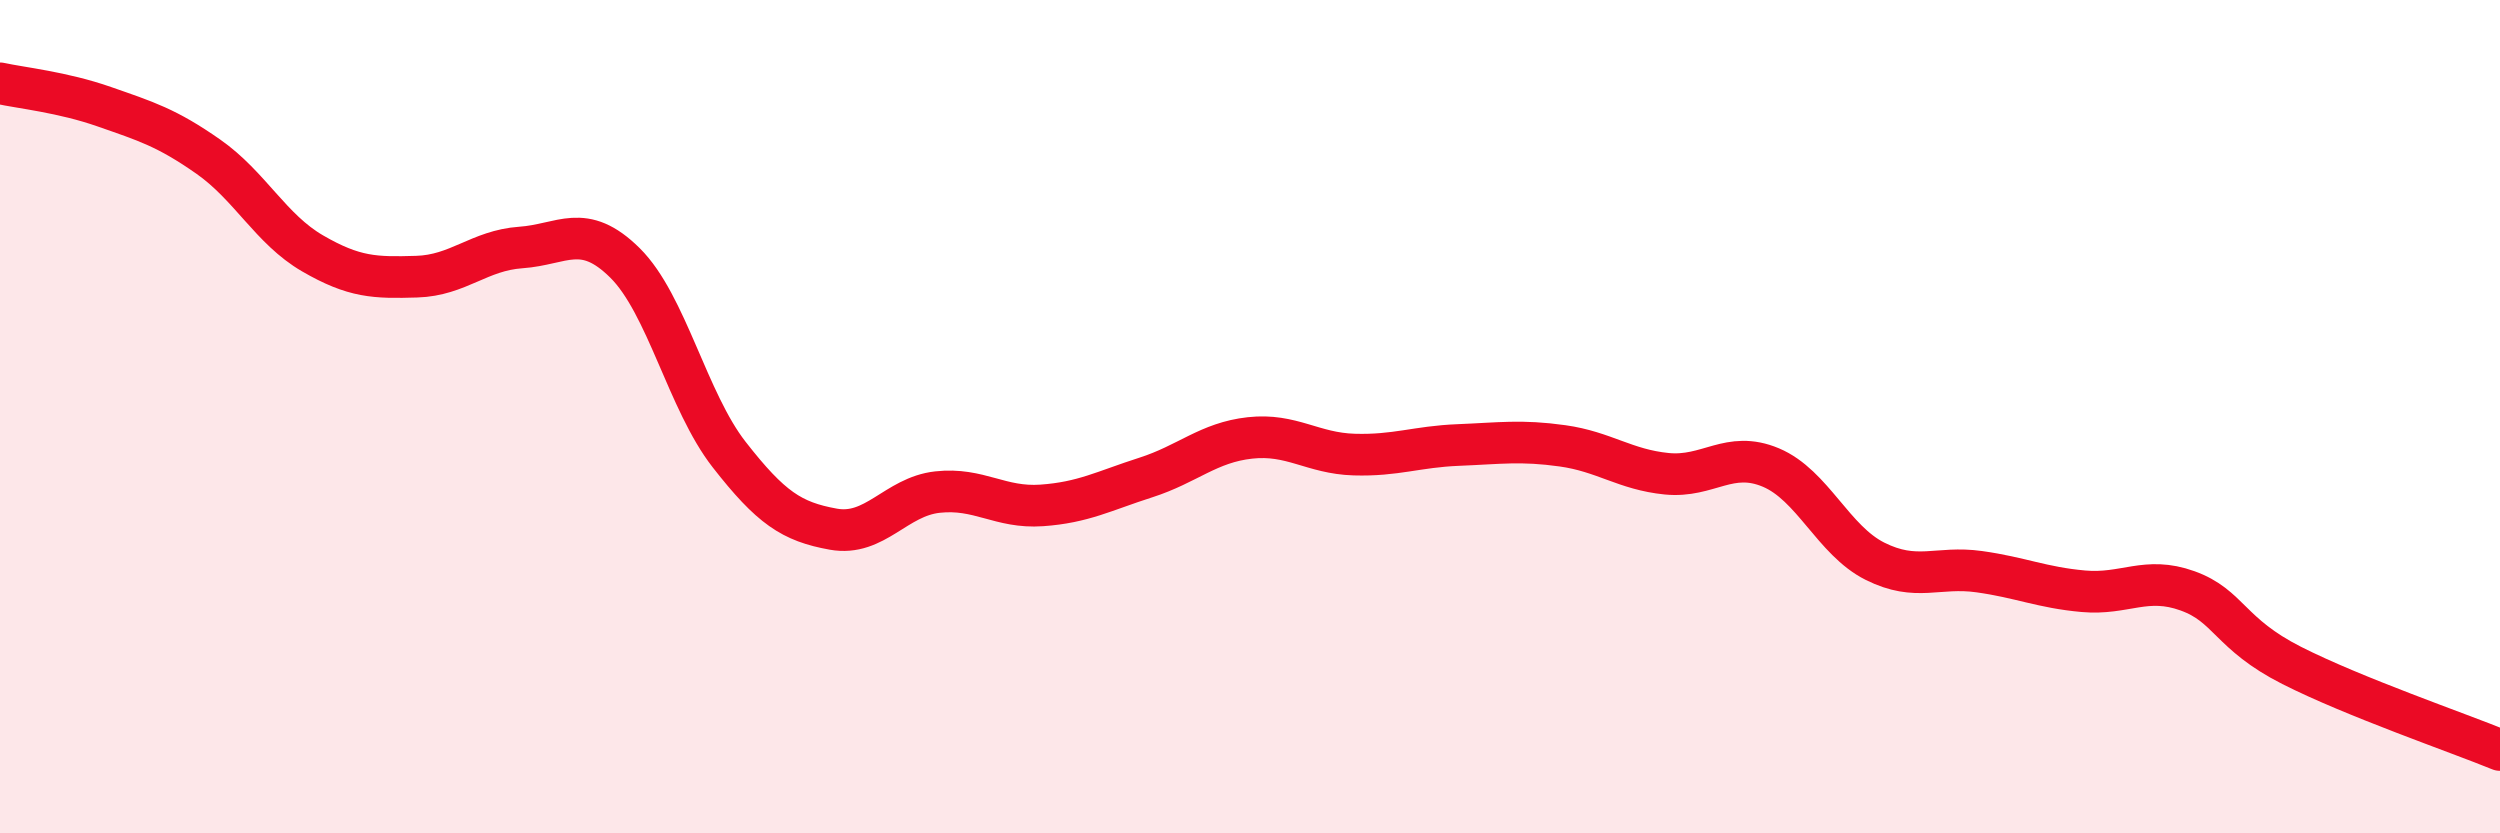
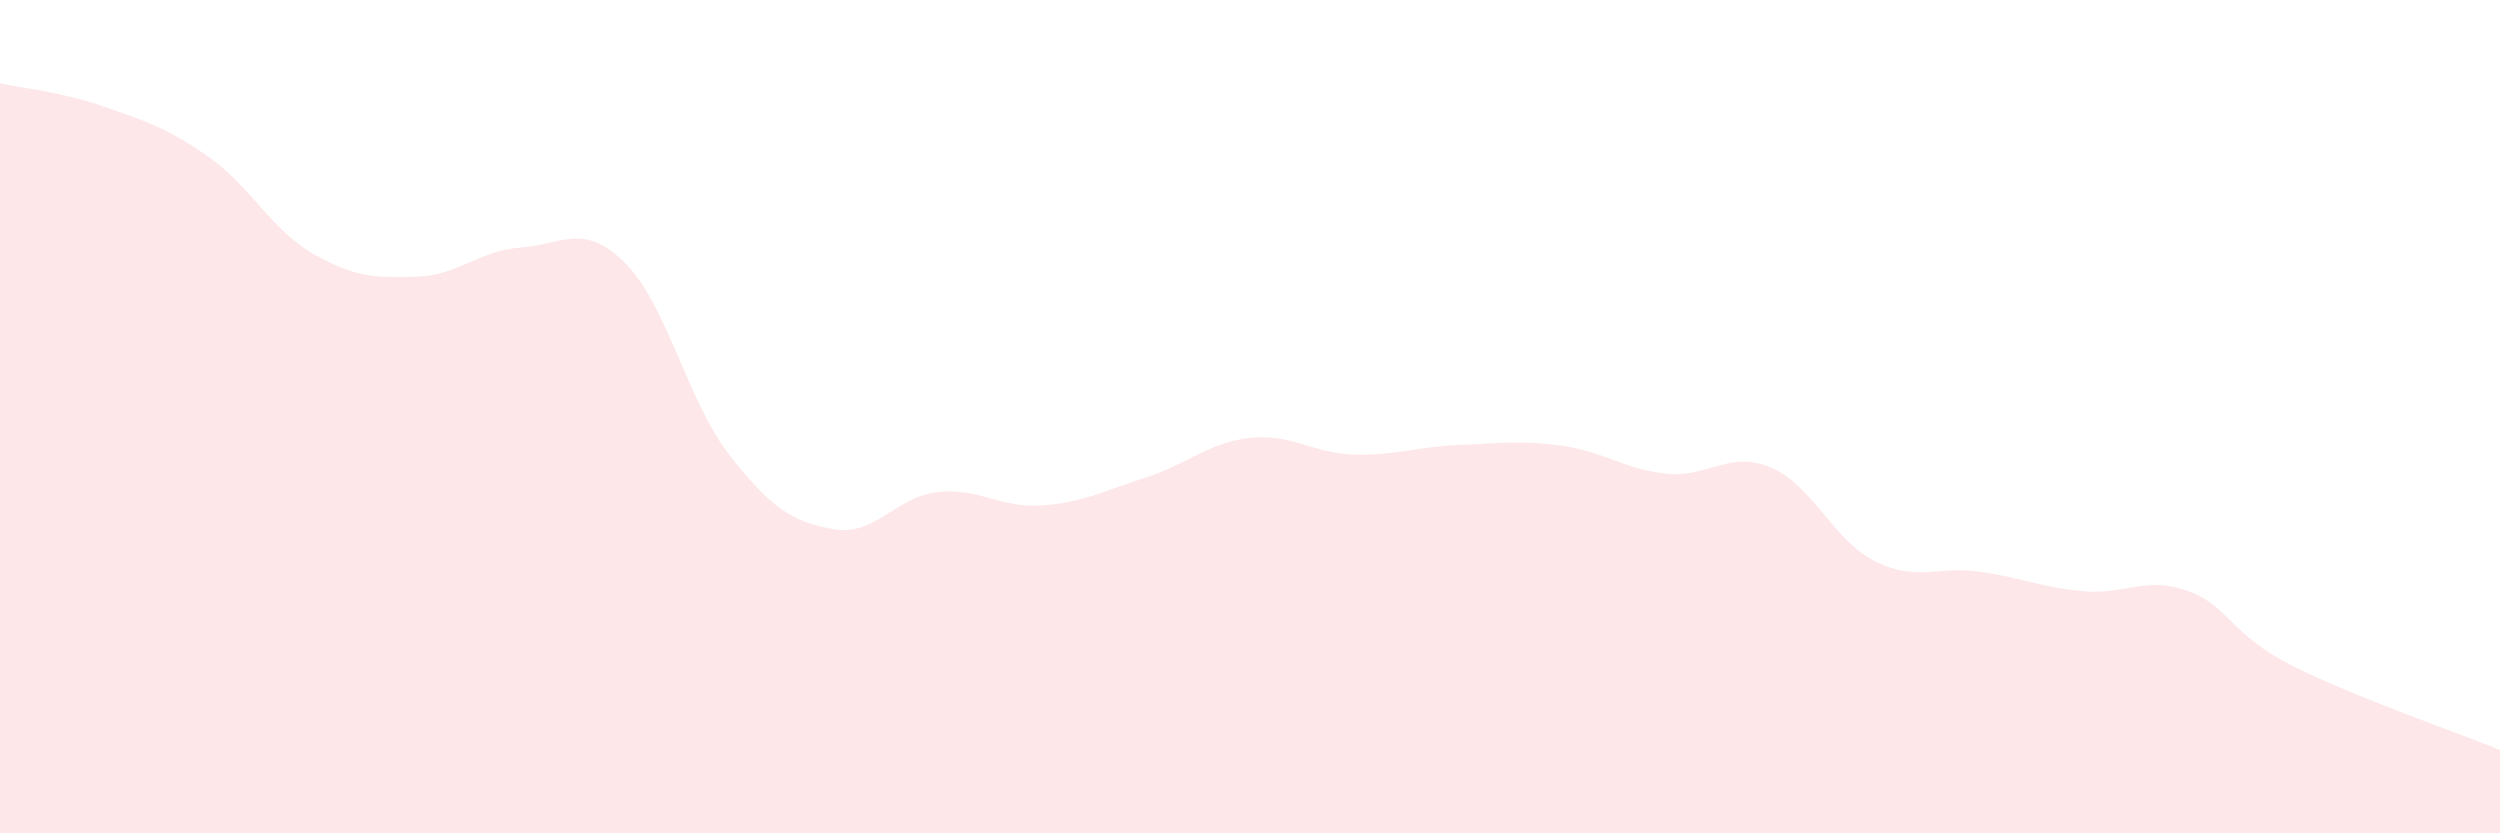
<svg xmlns="http://www.w3.org/2000/svg" width="60" height="20" viewBox="0 0 60 20">
  <path d="M 0,2 C 0.5,2.11 1.5,2.21 2.5,2.56 C 3.5,2.91 4,3.06 5,3.76 C 6,4.46 6.5,5.5 7.5,6.08 C 8.5,6.66 9,6.67 10,6.64 C 11,6.61 11.5,6.01 12.5,5.94 C 13.5,5.87 14,5.32 15,6.31 C 16,7.3 16.5,9.63 17.5,10.91 C 18.5,12.19 19,12.52 20,12.7 C 21,12.88 21.5,11.92 22.5,11.81 C 23.5,11.7 24,12.2 25,12.13 C 26,12.06 26.5,11.78 27.5,11.46 C 28.5,11.14 29,10.62 30,10.51 C 31,10.4 31.5,10.88 32.5,10.91 C 33.5,10.94 34,10.72 35,10.68 C 36,10.64 36.5,10.56 37.5,10.7 C 38.5,10.84 39,11.27 40,11.37 C 41,11.47 41.5,10.8 42.5,11.22 C 43.5,11.64 44,12.97 45,13.47 C 46,13.97 46.5,13.58 47.5,13.72 C 48.5,13.86 49,14.1 50,14.19 C 51,14.28 51.5,13.82 52.5,14.18 C 53.5,14.54 53.5,15.21 55,15.97 C 56.5,16.73 59,17.59 60,18L60 20L0 20Z" fill="#EB0A25" opacity="0.1" stroke-linecap="round" stroke-linejoin="round" />
-   <path d="M 0,2 C 0.5,2.11 1.5,2.21 2.5,2.56 C 3.5,2.91 4,3.06 5,3.76 C 6,4.46 6.5,5.5 7.5,6.08 C 8.5,6.66 9,6.67 10,6.64 C 11,6.61 11.5,6.01 12.5,5.94 C 13.5,5.87 14,5.32 15,6.31 C 16,7.3 16.5,9.63 17.5,10.91 C 18.5,12.19 19,12.52 20,12.7 C 21,12.88 21.5,11.92 22.5,11.81 C 23.5,11.7 24,12.2 25,12.13 C 26,12.06 26.5,11.78 27.5,11.46 C 28.5,11.14 29,10.62 30,10.51 C 31,10.4 31.5,10.88 32.5,10.91 C 33.5,10.94 34,10.72 35,10.68 C 36,10.64 36.5,10.56 37.5,10.7 C 38.5,10.84 39,11.27 40,11.37 C 41,11.47 41.5,10.8 42.5,11.22 C 43.5,11.64 44,12.97 45,13.47 C 46,13.97 46.5,13.58 47.5,13.72 C 48.5,13.86 49,14.1 50,14.19 C 51,14.28 51.5,13.82 52.5,14.18 C 53.5,14.54 53.5,15.21 55,15.97 C 56.5,16.73 59,17.59 60,18" stroke="#EB0A25" stroke-width="1" fill="none" stroke-linecap="round" stroke-linejoin="round" />
</svg>